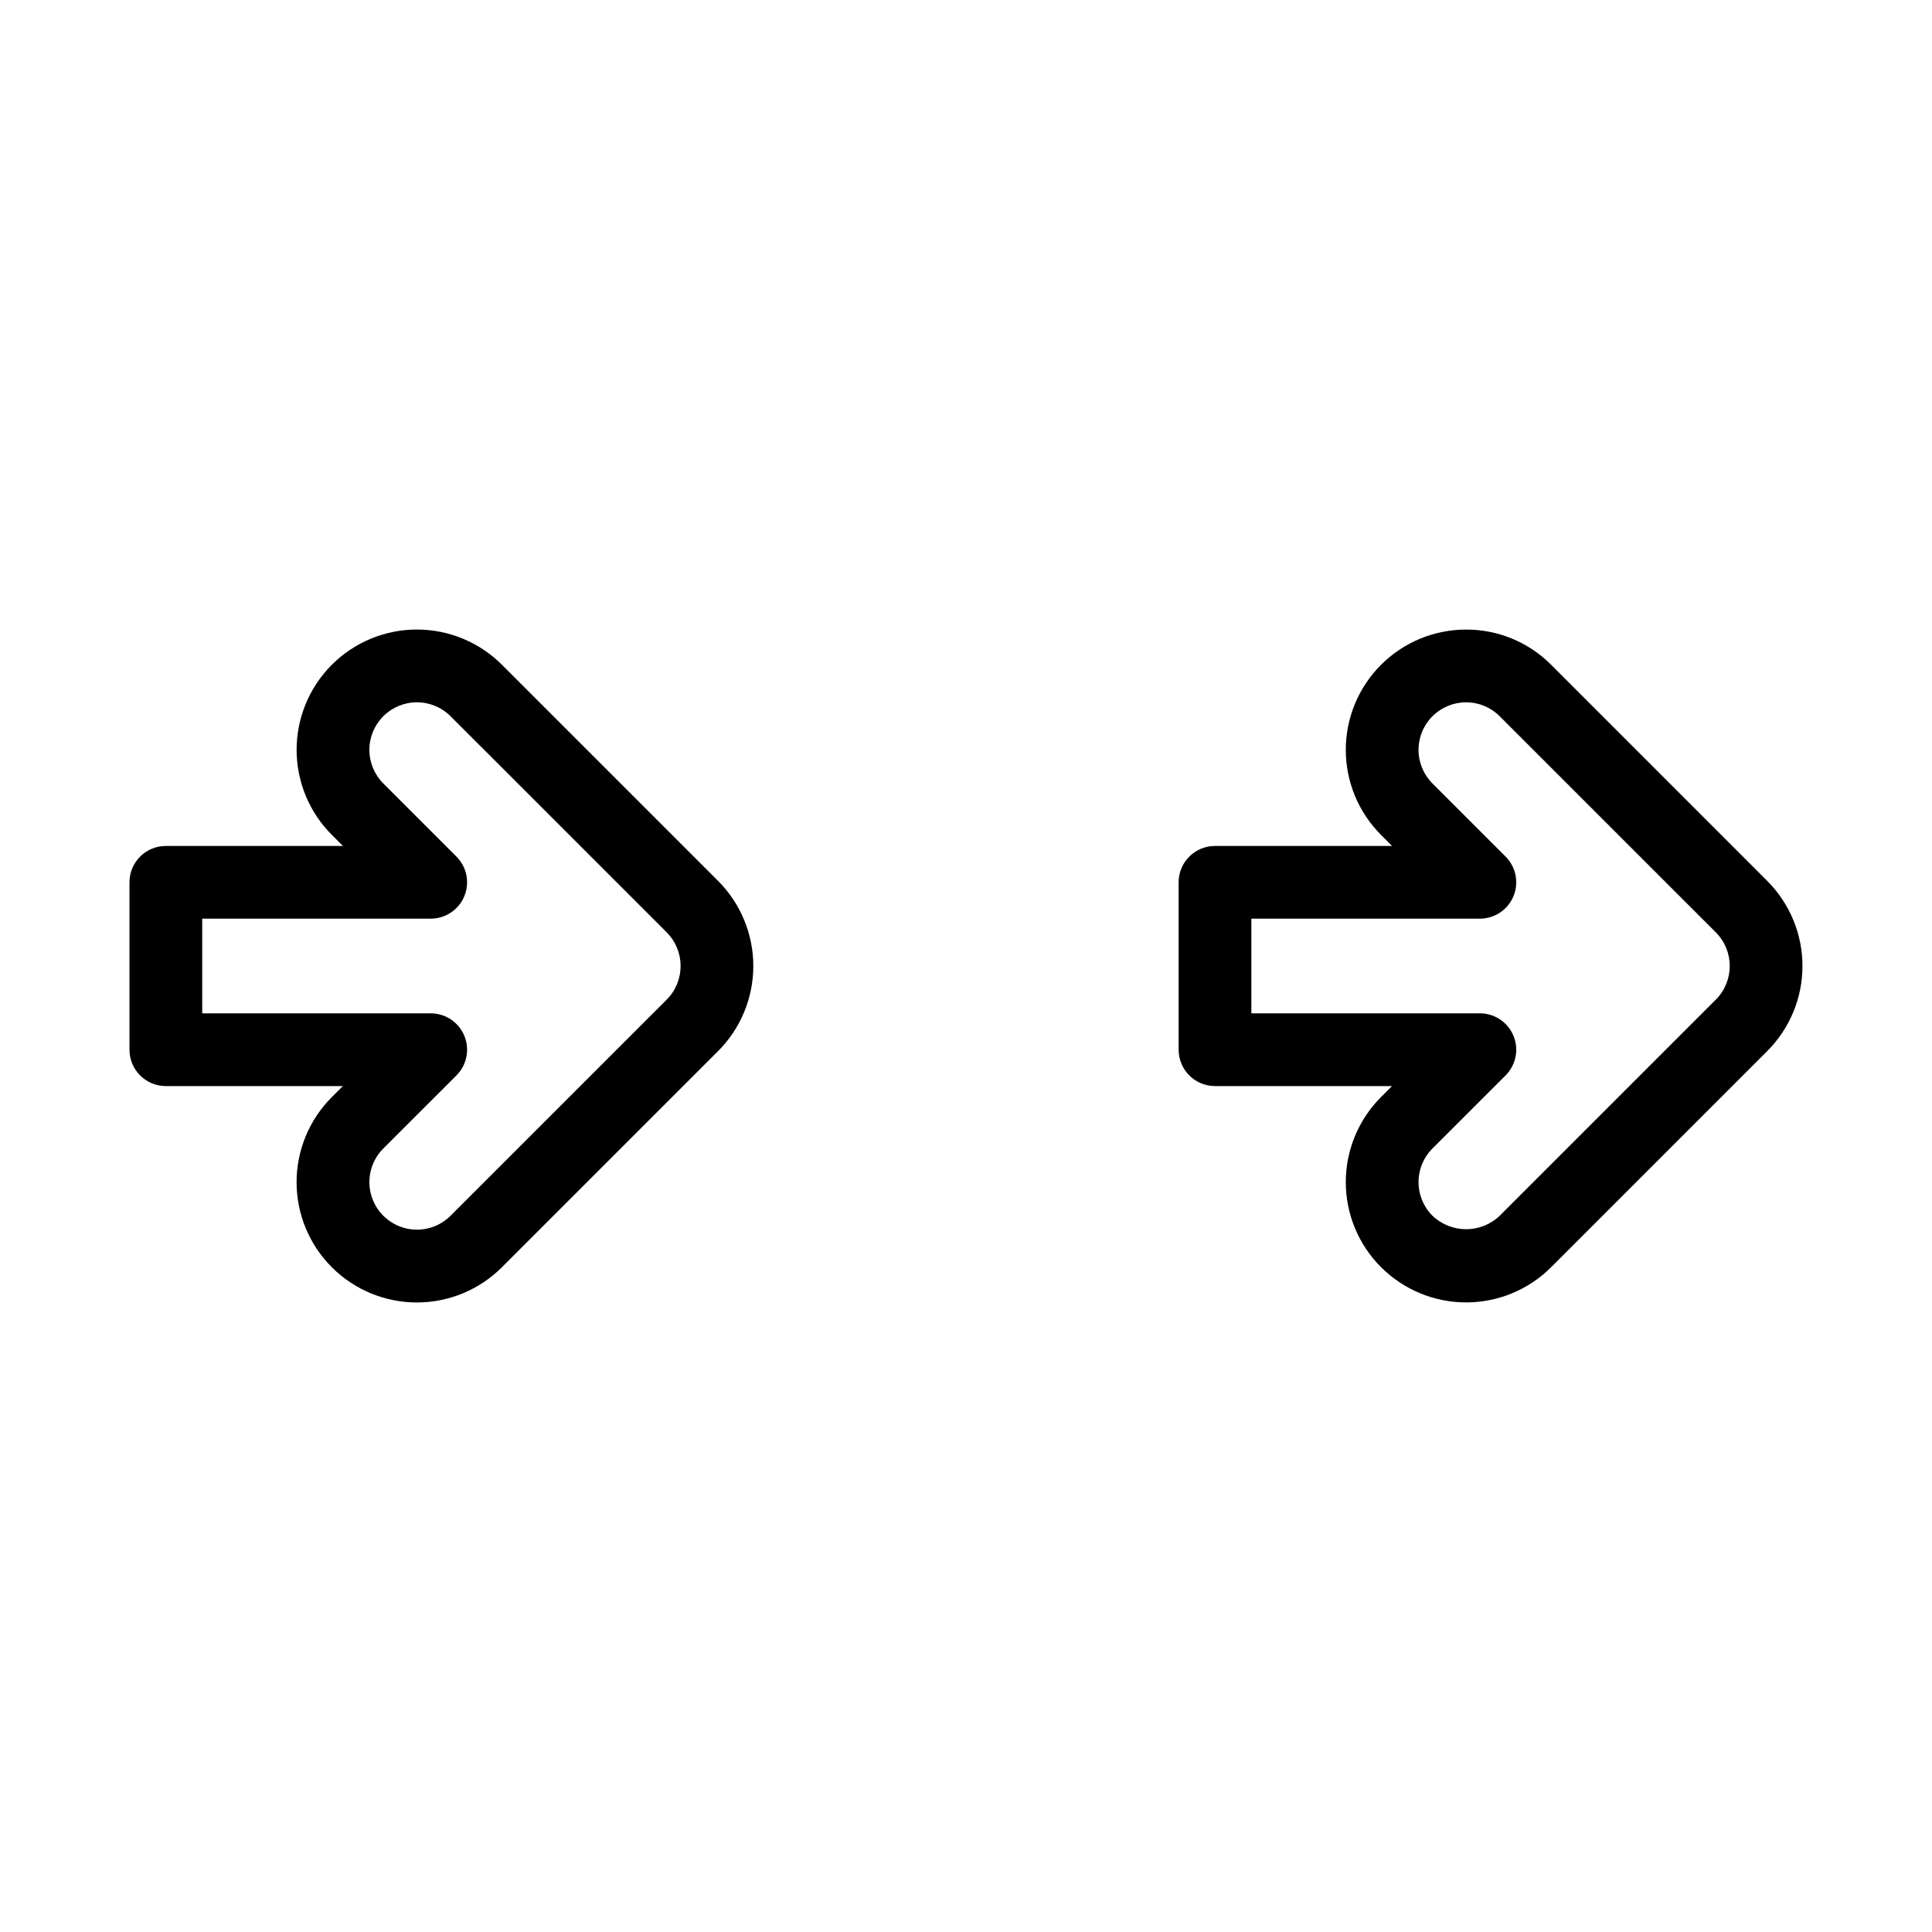
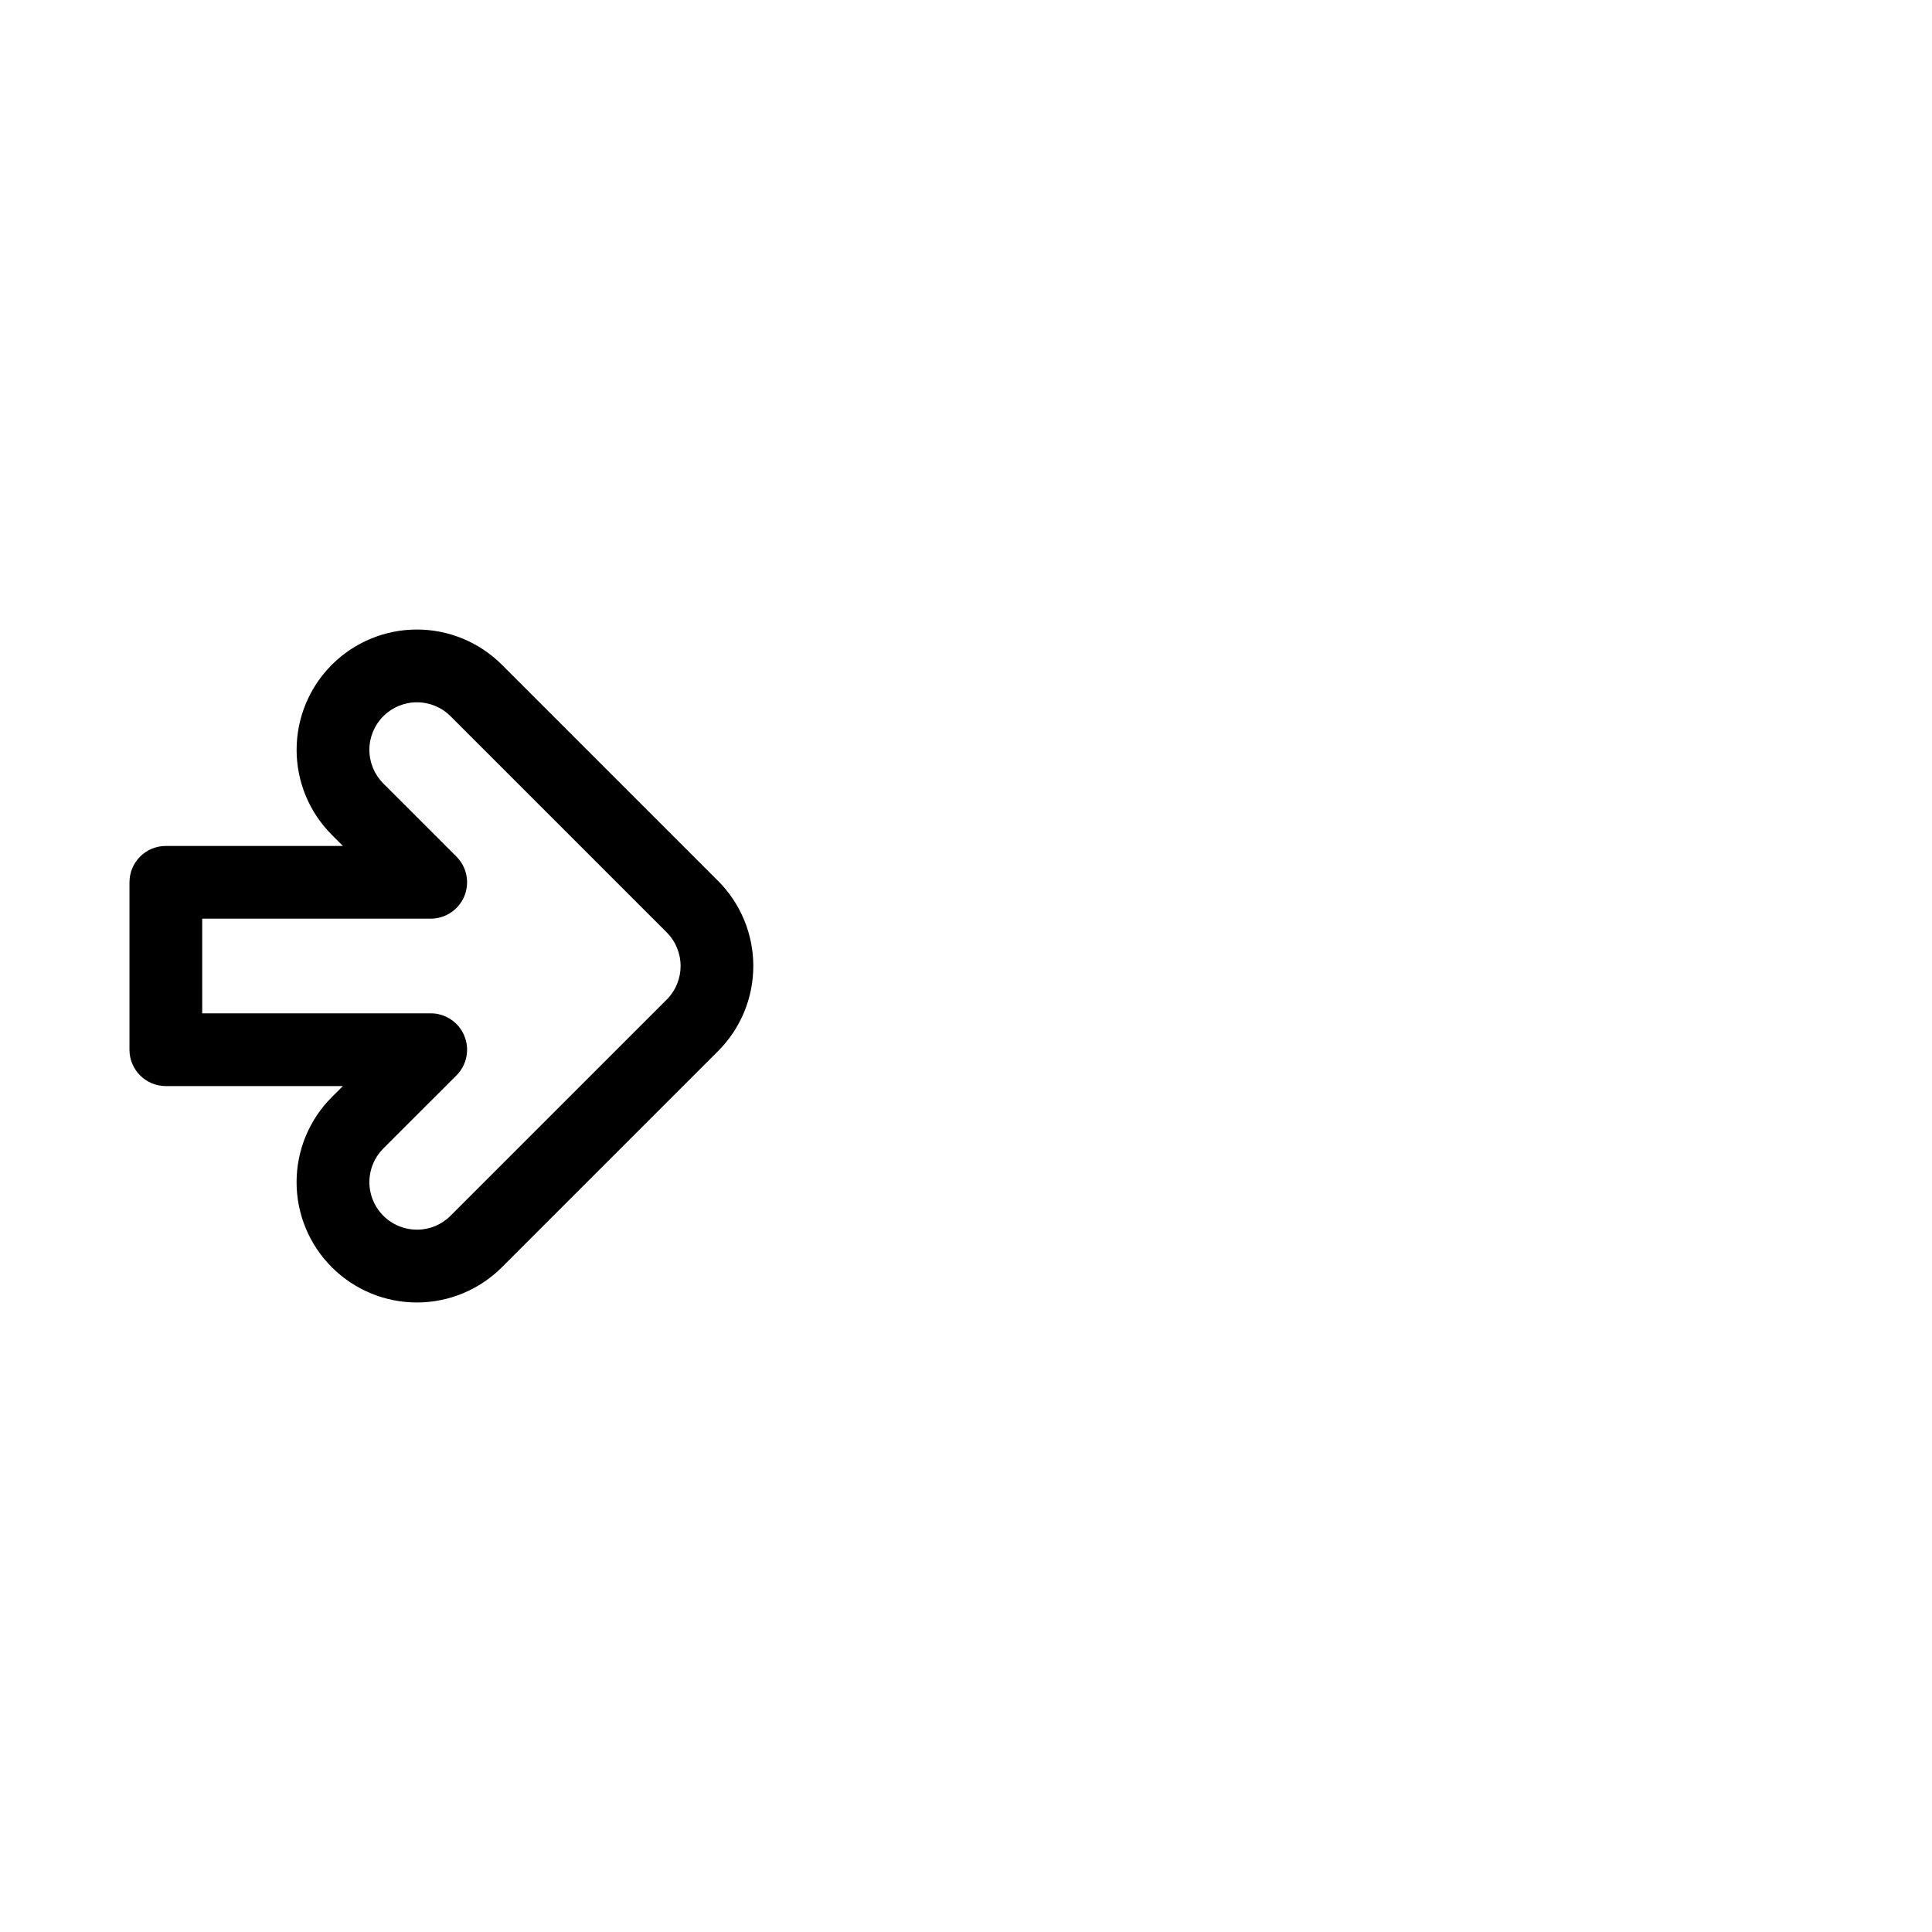
<svg xmlns="http://www.w3.org/2000/svg" fill="#000000" width="800px" height="800px" version="1.1" viewBox="144 144 512 512">
  <g>
    <path d="m187.95 431.82h46.918l-2.914 2.91v-0.004c-5.988 5.977-9.355 14.09-9.359 22.547-0.004 8.461 3.352 16.574 9.336 22.555 5.981 5.984 14.094 9.344 22.551 9.34 8.461 0 16.57-3.367 22.547-9.352l57.281-57.277c5.969-5.981 9.324-14.086 9.324-22.539 0-8.449-3.356-16.555-9.324-22.539l-57.281-57.281c-5.977-5.981-14.082-9.344-22.539-9.348-8.457-0.004-16.57 3.356-22.551 9.336-5.977 5.977-9.336 14.09-9.336 22.547 0 8.457 3.363 16.566 9.348 22.543l2.922 2.926h-46.922c-5.324 0-9.637 4.312-9.641 9.637v44.359c0 5.324 4.316 9.641 9.641 9.641zm9.637-44.363h60.559c3.894 0 7.41-2.348 8.902-5.949 1.492-3.602 0.668-7.746-2.09-10.504l-19.375-19.375c-2.363-2.363-3.695-5.566-3.695-8.91 0-3.34 1.328-6.547 3.688-8.91 2.363-2.363 5.57-3.691 8.91-3.691 3.344 0 6.547 1.328 8.91 3.691l57.285 57.281v0.004c4.914 4.922 4.914 12.895 0 17.816l-57.281 57.277c-2.356 2.367-5.562 3.695-8.902 3.688h-0.004c-5.098 0.004-9.695-3.066-11.645-7.777-1.953-4.711-0.871-10.133 2.734-13.734l19.375-19.363c2.758-2.758 3.582-6.902 2.09-10.508-1.492-3.602-5.004-5.949-8.902-5.949h-60.559z" />
-     <path d="m456.35 377.82v44.359c0 5.324 4.312 9.641 9.637 9.641h46.918l-2.914 2.91v-0.004c-5.981 5.981-9.34 14.086-9.344 22.543 0 8.453 3.359 16.562 9.34 22.543 0.066 0.066 0.137 0.137 0.211 0.203 5.996 5.891 14.074 9.176 22.477 9.137 8.406-0.035 16.457-3.391 22.398-9.336l57.273-57.277c5.969-5.981 9.324-14.086 9.324-22.539 0-8.449-3.356-16.555-9.324-22.539l-57.277-57.281c-5.965-5.996-14.078-9.359-22.535-9.336h-0.004c-8.457-0.004-16.562 3.356-22.543 9.332-5.981 5.977-9.336 14.086-9.34 22.539 0 8.457 3.359 16.562 9.34 22.543l2.922 2.926h-46.922c-5.324 0-9.637 4.312-9.637 9.637zm19.277 9.637h60.555c3.898 0 7.41-2.348 8.902-5.949 1.492-3.602 0.668-7.746-2.09-10.504l-19.375-19.375c-2.363-2.363-3.695-5.566-3.695-8.91s1.332-6.547 3.695-8.91l0.004-0.004v0.004c2.363-2.363 5.566-3.688 8.906-3.688s6.543 1.328 8.902 3.688l57.285 57.281v0.004c4.914 4.922 4.914 12.895 0 17.816l-57.273 57.273c-4.984 4.762-12.832 4.762-17.82 0.004l-0.137-0.137c-4.801-4.941-4.742-12.82 0.133-17.688l19.375-19.363c2.758-2.758 3.582-6.902 2.09-10.504-1.492-3.606-5.004-5.953-8.902-5.953h-60.555z" />
  </g>
</svg>